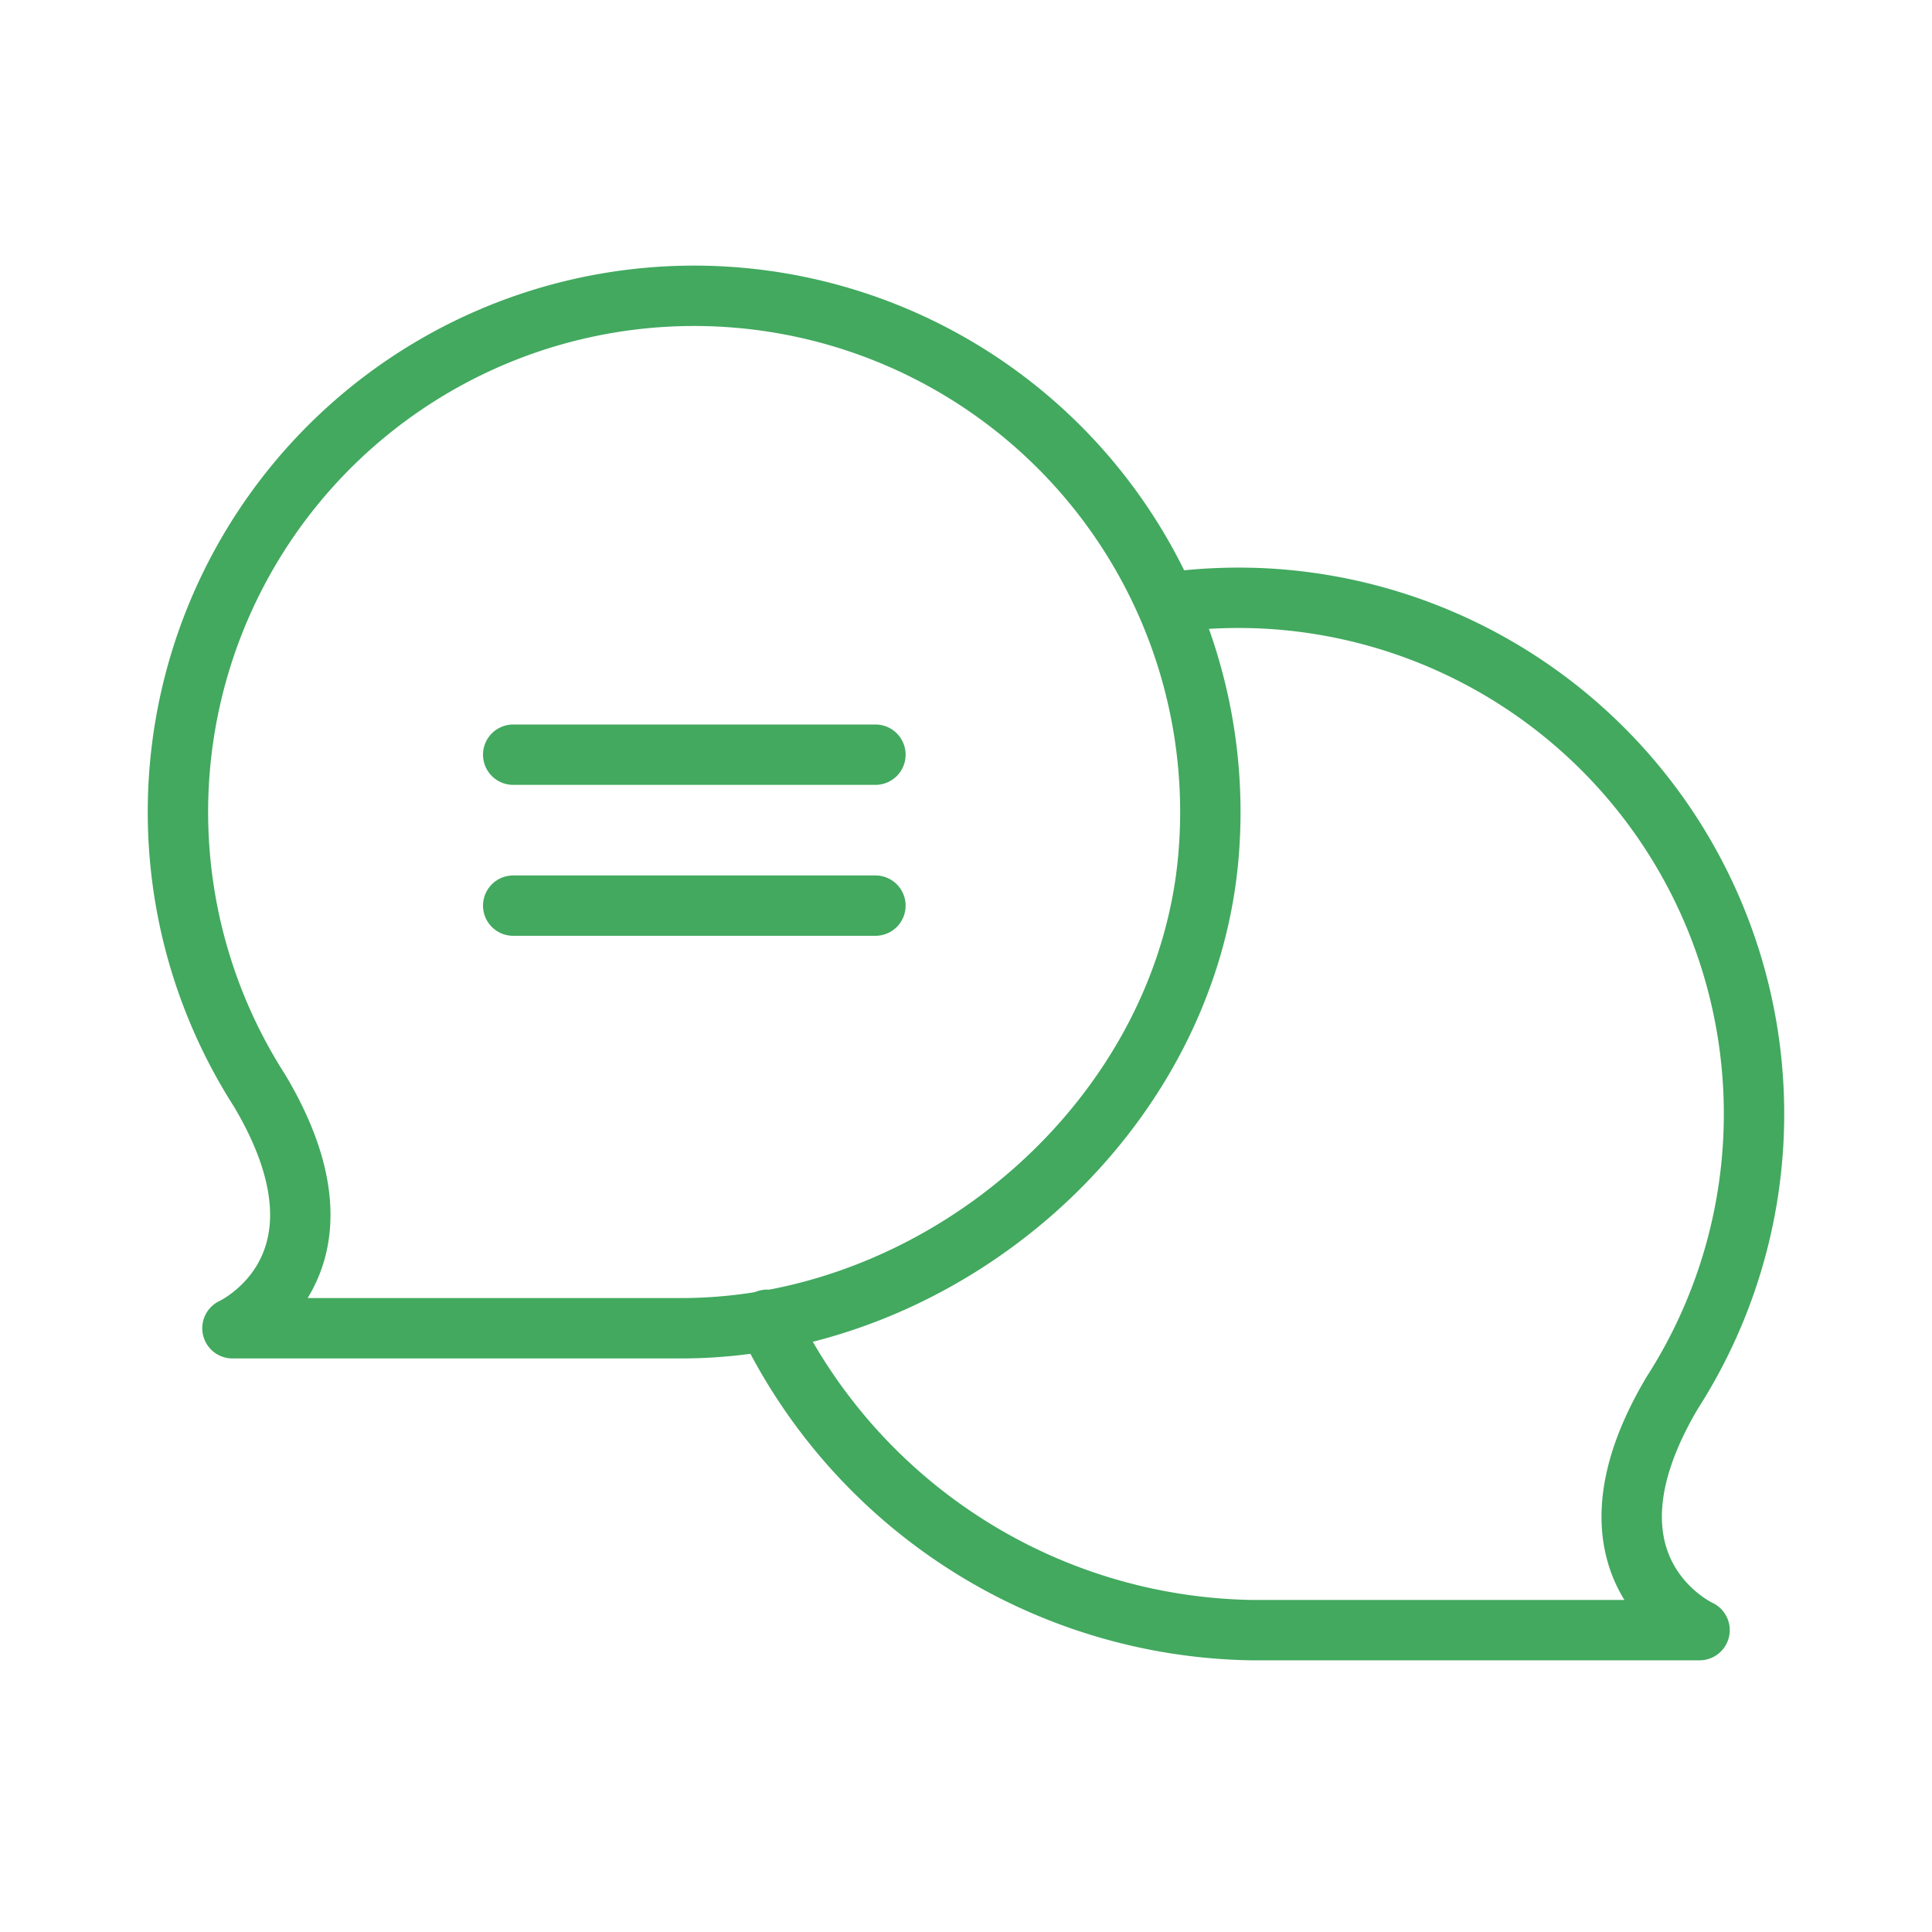
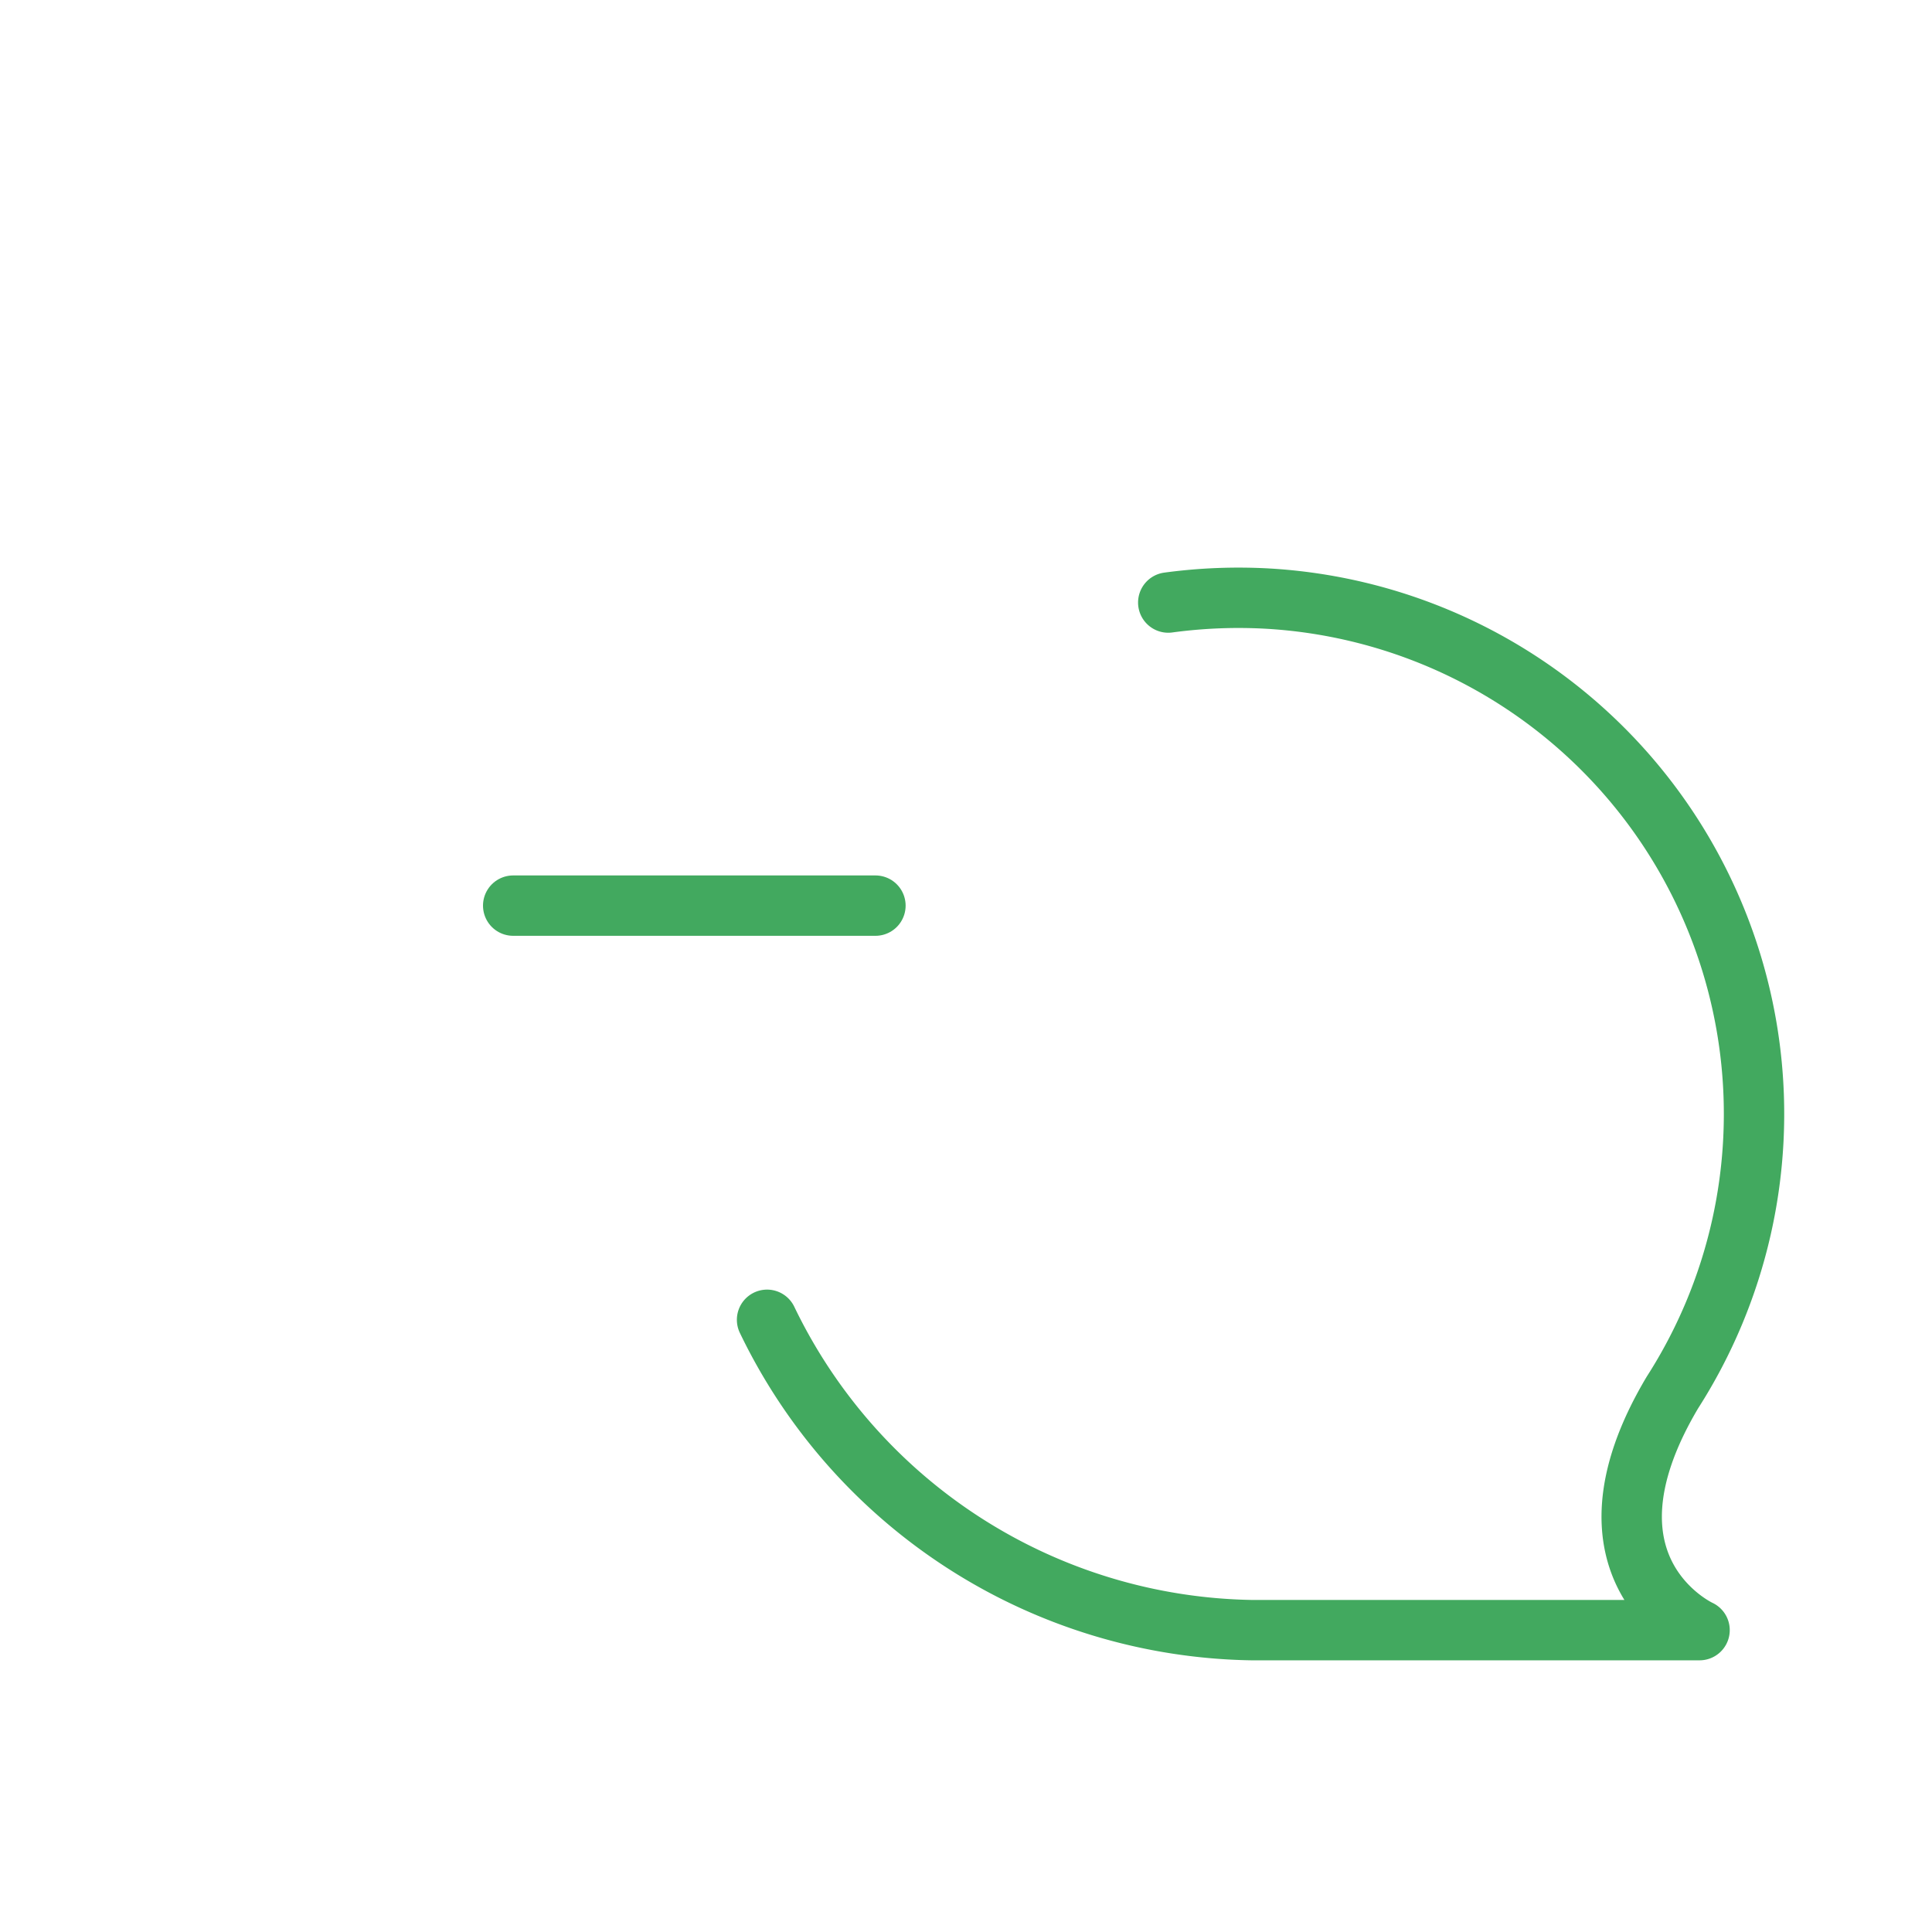
<svg xmlns="http://www.w3.org/2000/svg" width="64" height="64">
  <title />
  <g>
    <title>background</title>
    <rect fill="none" id="canvas_background" height="402" width="582" y="-1" x="-1" />
  </g>
  <g>
    <title>Layer 1</title>
    <path stroke-width="2px" stroke-linejoin="round" stroke-linecap="round" stroke="#42a95f" fill="none" id="svg_1" d="m25.41,43.72a18.14,18.14 0 0 0 16.03,10.28l14.86,0s-4.39,-2 -0.9,-7.87a17.1,17.1 0 0 0 -13.4,-26.3a17.34,17.34 0 0 0 -3.3,0.13" class="cls-1" />
-     <path stroke-width="2px" stroke-linejoin="round" stroke-linecap="round" stroke="#42a95f" fill="none" id="svg_2" d="m8.6,36.13a17.1,17.1 0 1 1 31.45,-8c-0.62,8.77 -8.73,15.87 -17.49,15.87l-14.86,0s4.39,-2 0.9,-7.87z" class="cls-1" />
-     <line stroke-width="2px" stroke-linejoin="round" stroke-linecap="round" stroke="#42a95f" fill="none" id="svg_3" y2="25" y1="25" x2="29" x1="17" class="cls-1" />
    <line stroke-width="2px" stroke-linejoin="round" stroke-linecap="round" stroke="#42a95f" fill="none" id="svg_4" y2="30" y1="30" x2="29" x1="17" class="cls-1" />
  </g>
</svg>